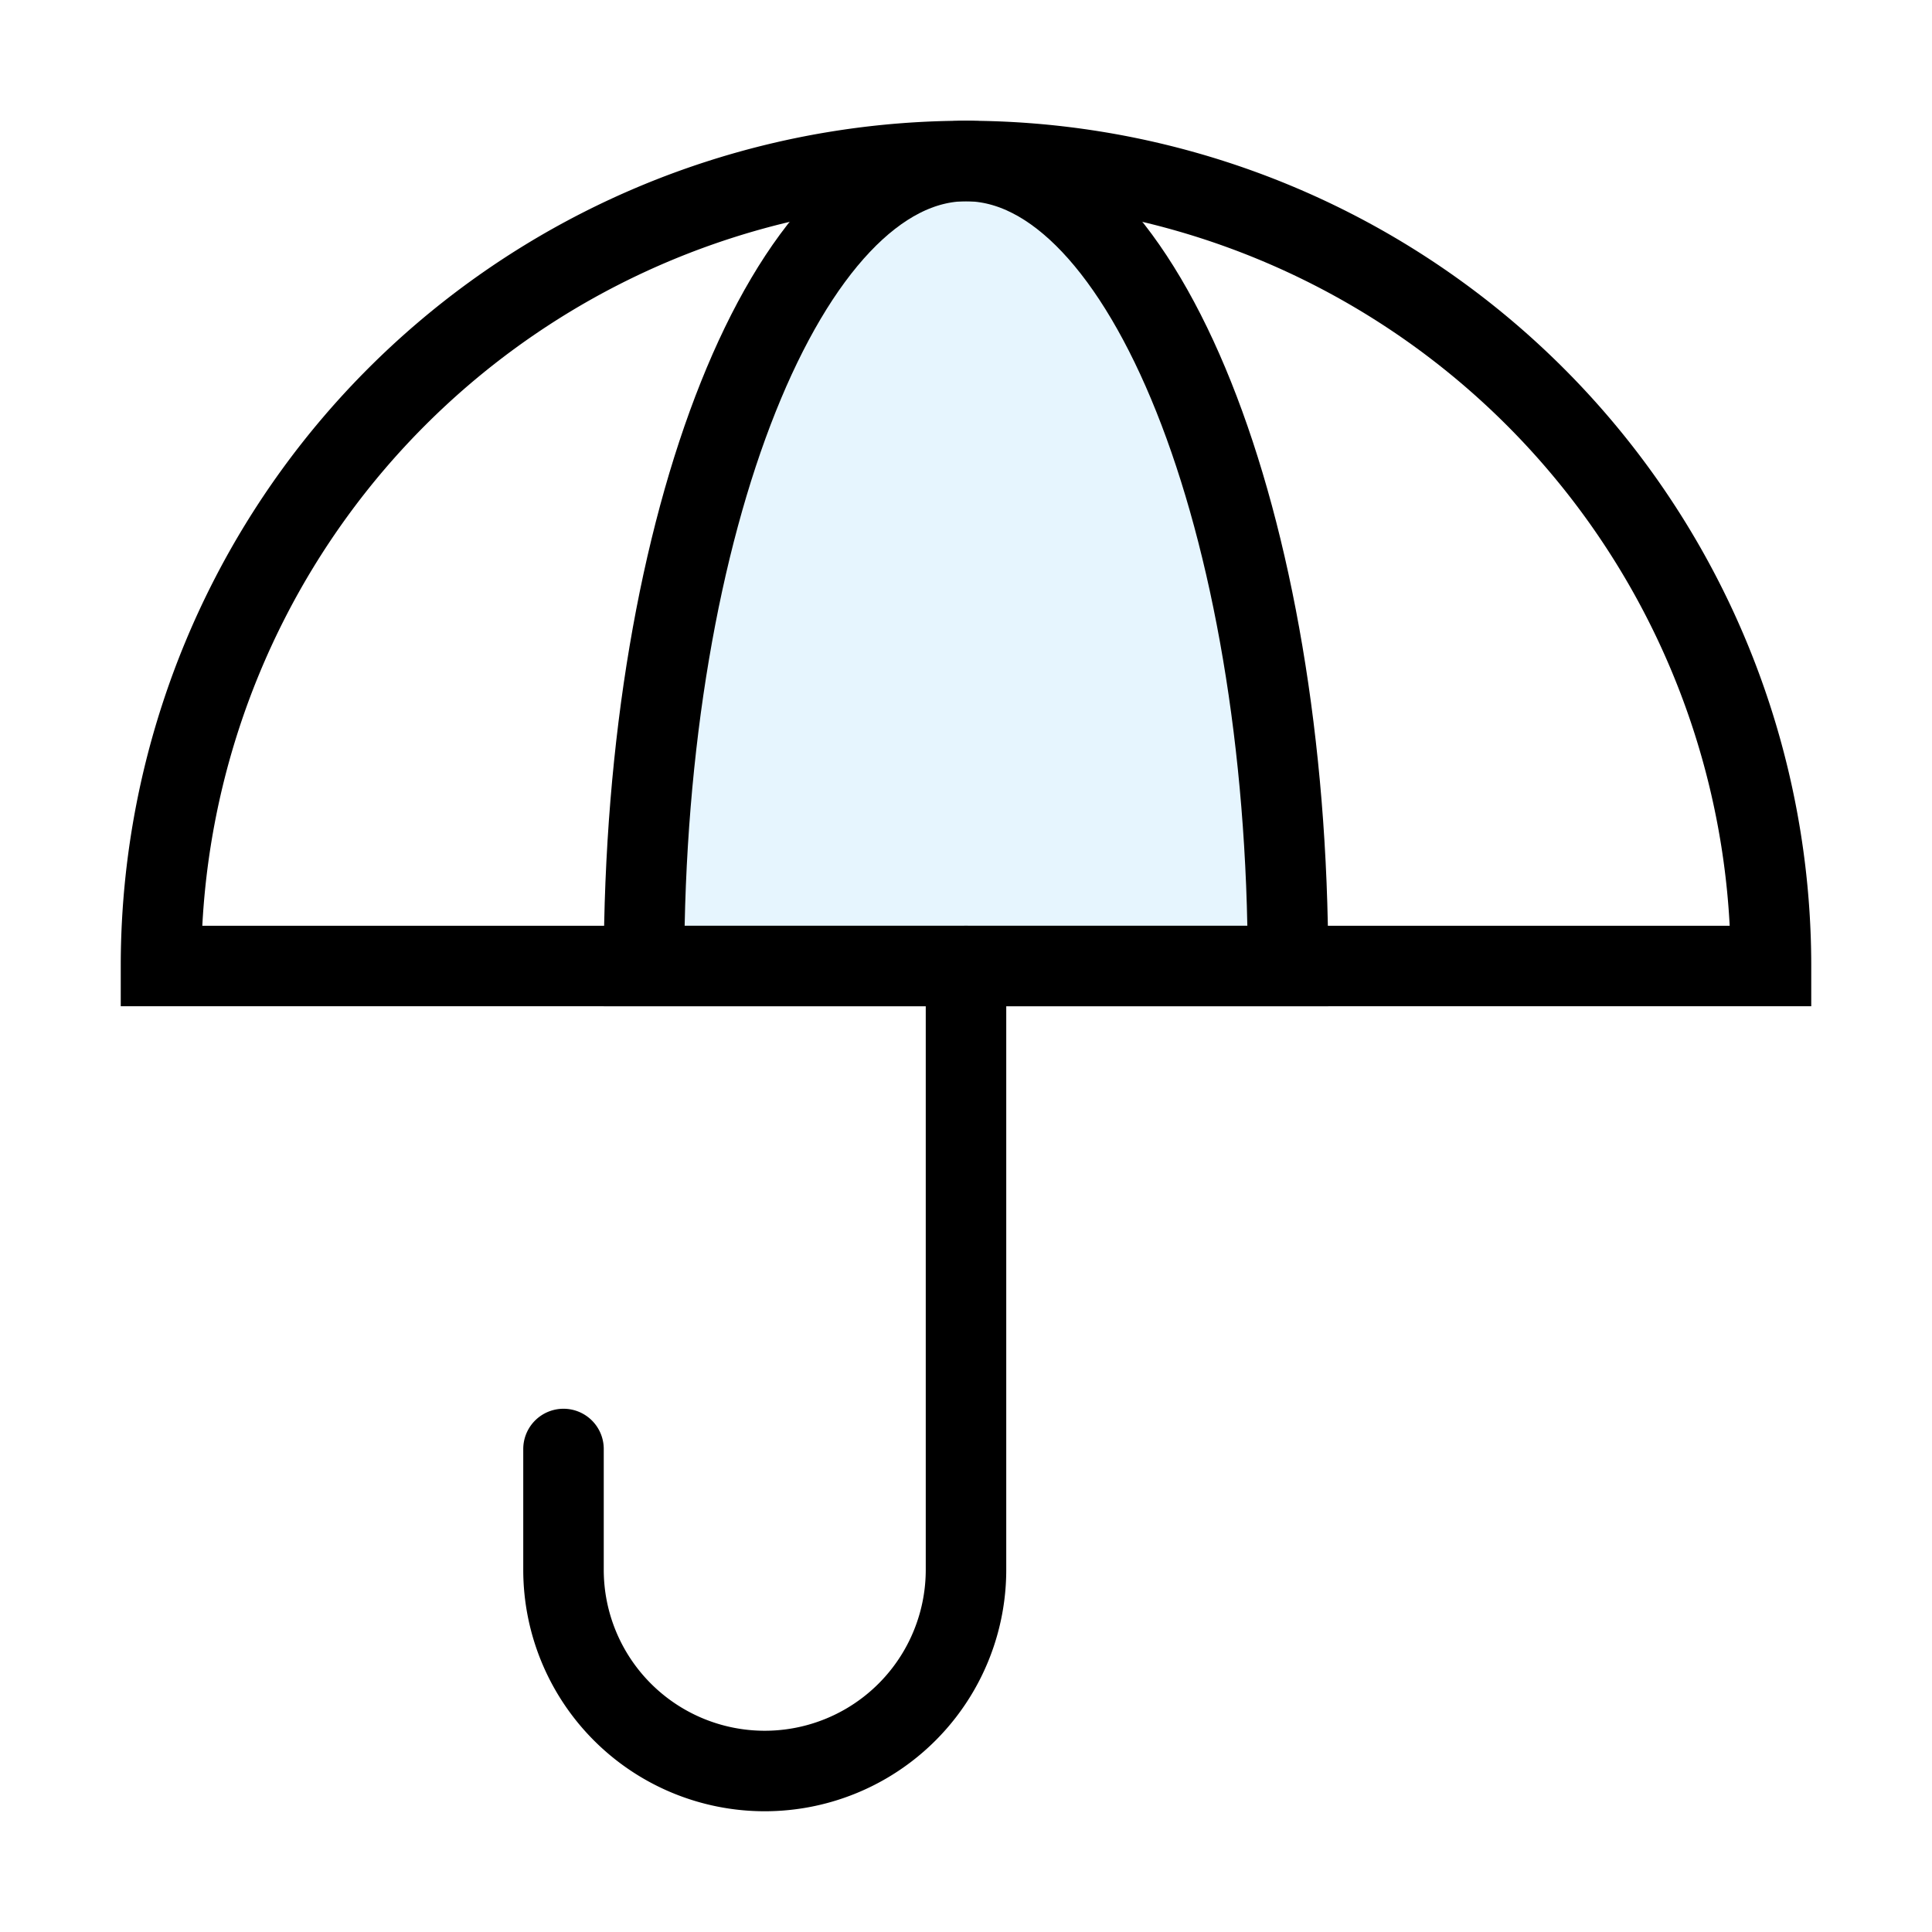
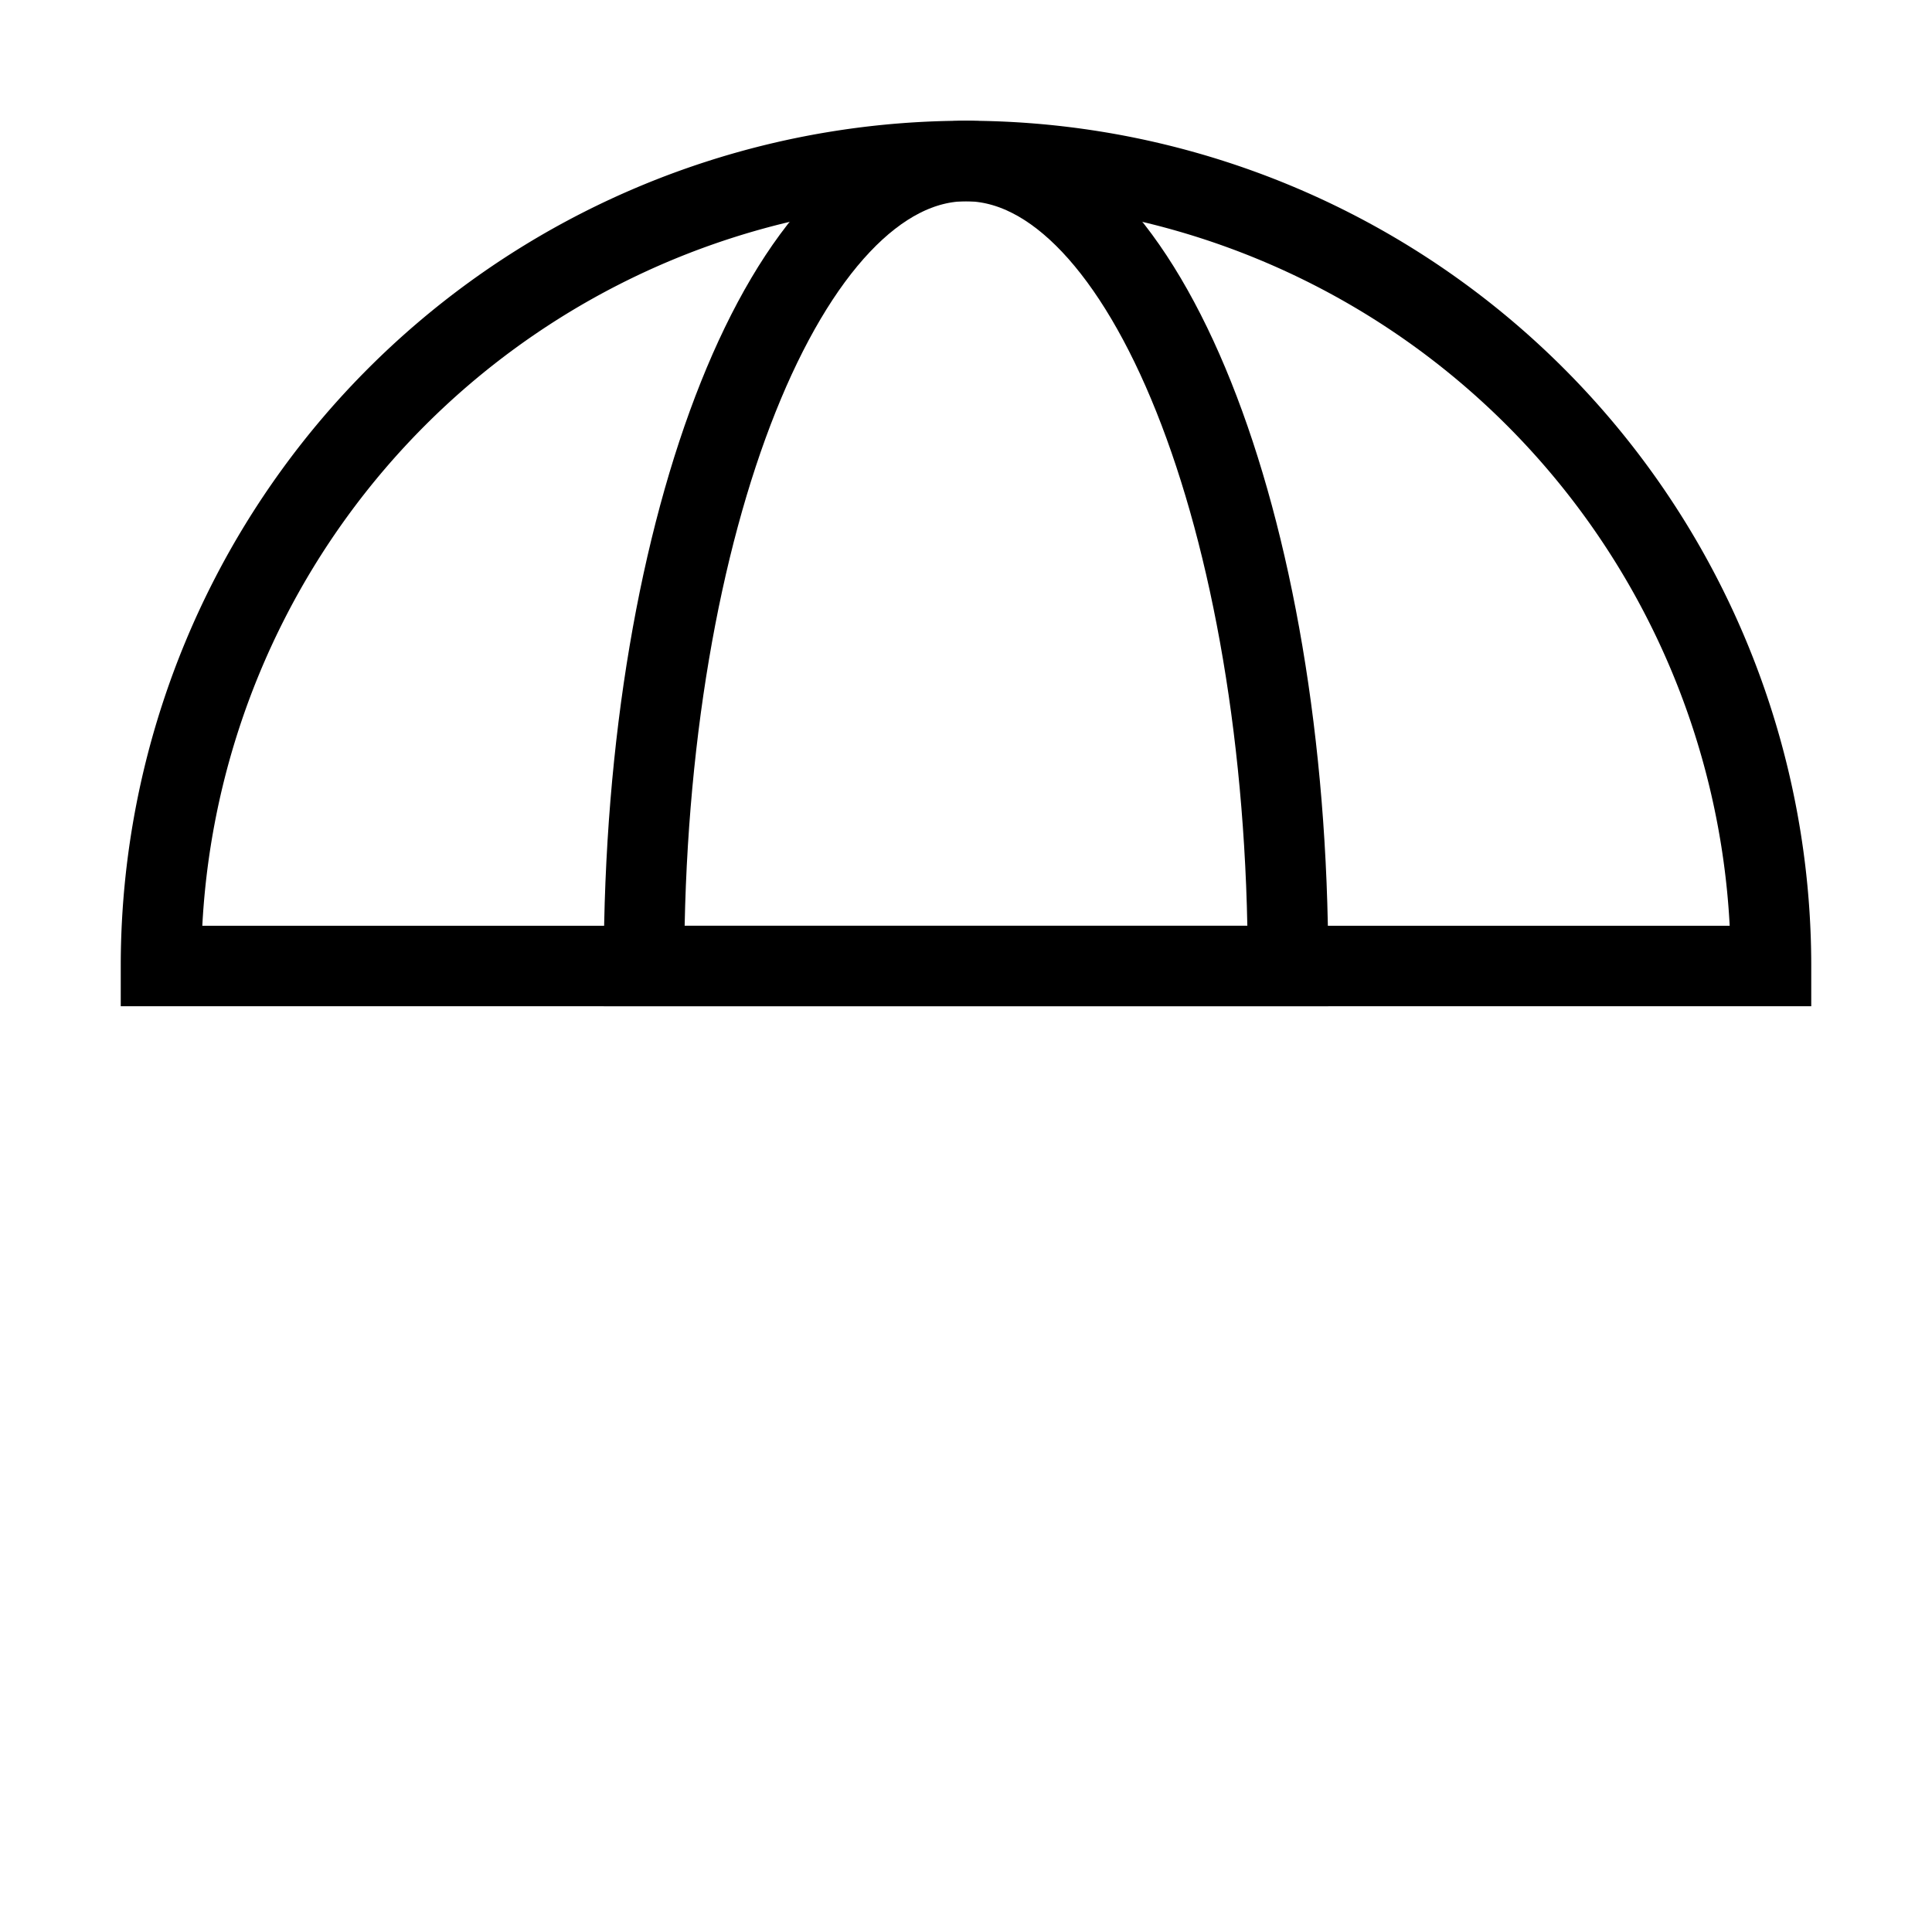
<svg xmlns="http://www.w3.org/2000/svg" width="800px" height="800px" viewBox="0 0 24 24" fill="none" stroke="#000000" stroke-width="1" stroke-linecap="round" stroke-linejoin="miter">
-   <path d="M16,12c0-5.52-1.79-10-4-10S8,6.48,8,12Z" fill="#059cf7" opacity="0.1" stroke-width="0" />
  <path d="M16,12c0-5.52-1.79-10-4-10S8,6.48,8,12Z" />
-   <path d="M12,12v7.5A2.5,2.5,0,0,1,9.5,22h0A2.5,2.5,0,0,1,7,19.5V18" />
  <path d="M22,12A10,10,0,0,0,2,12Z" />
</svg>